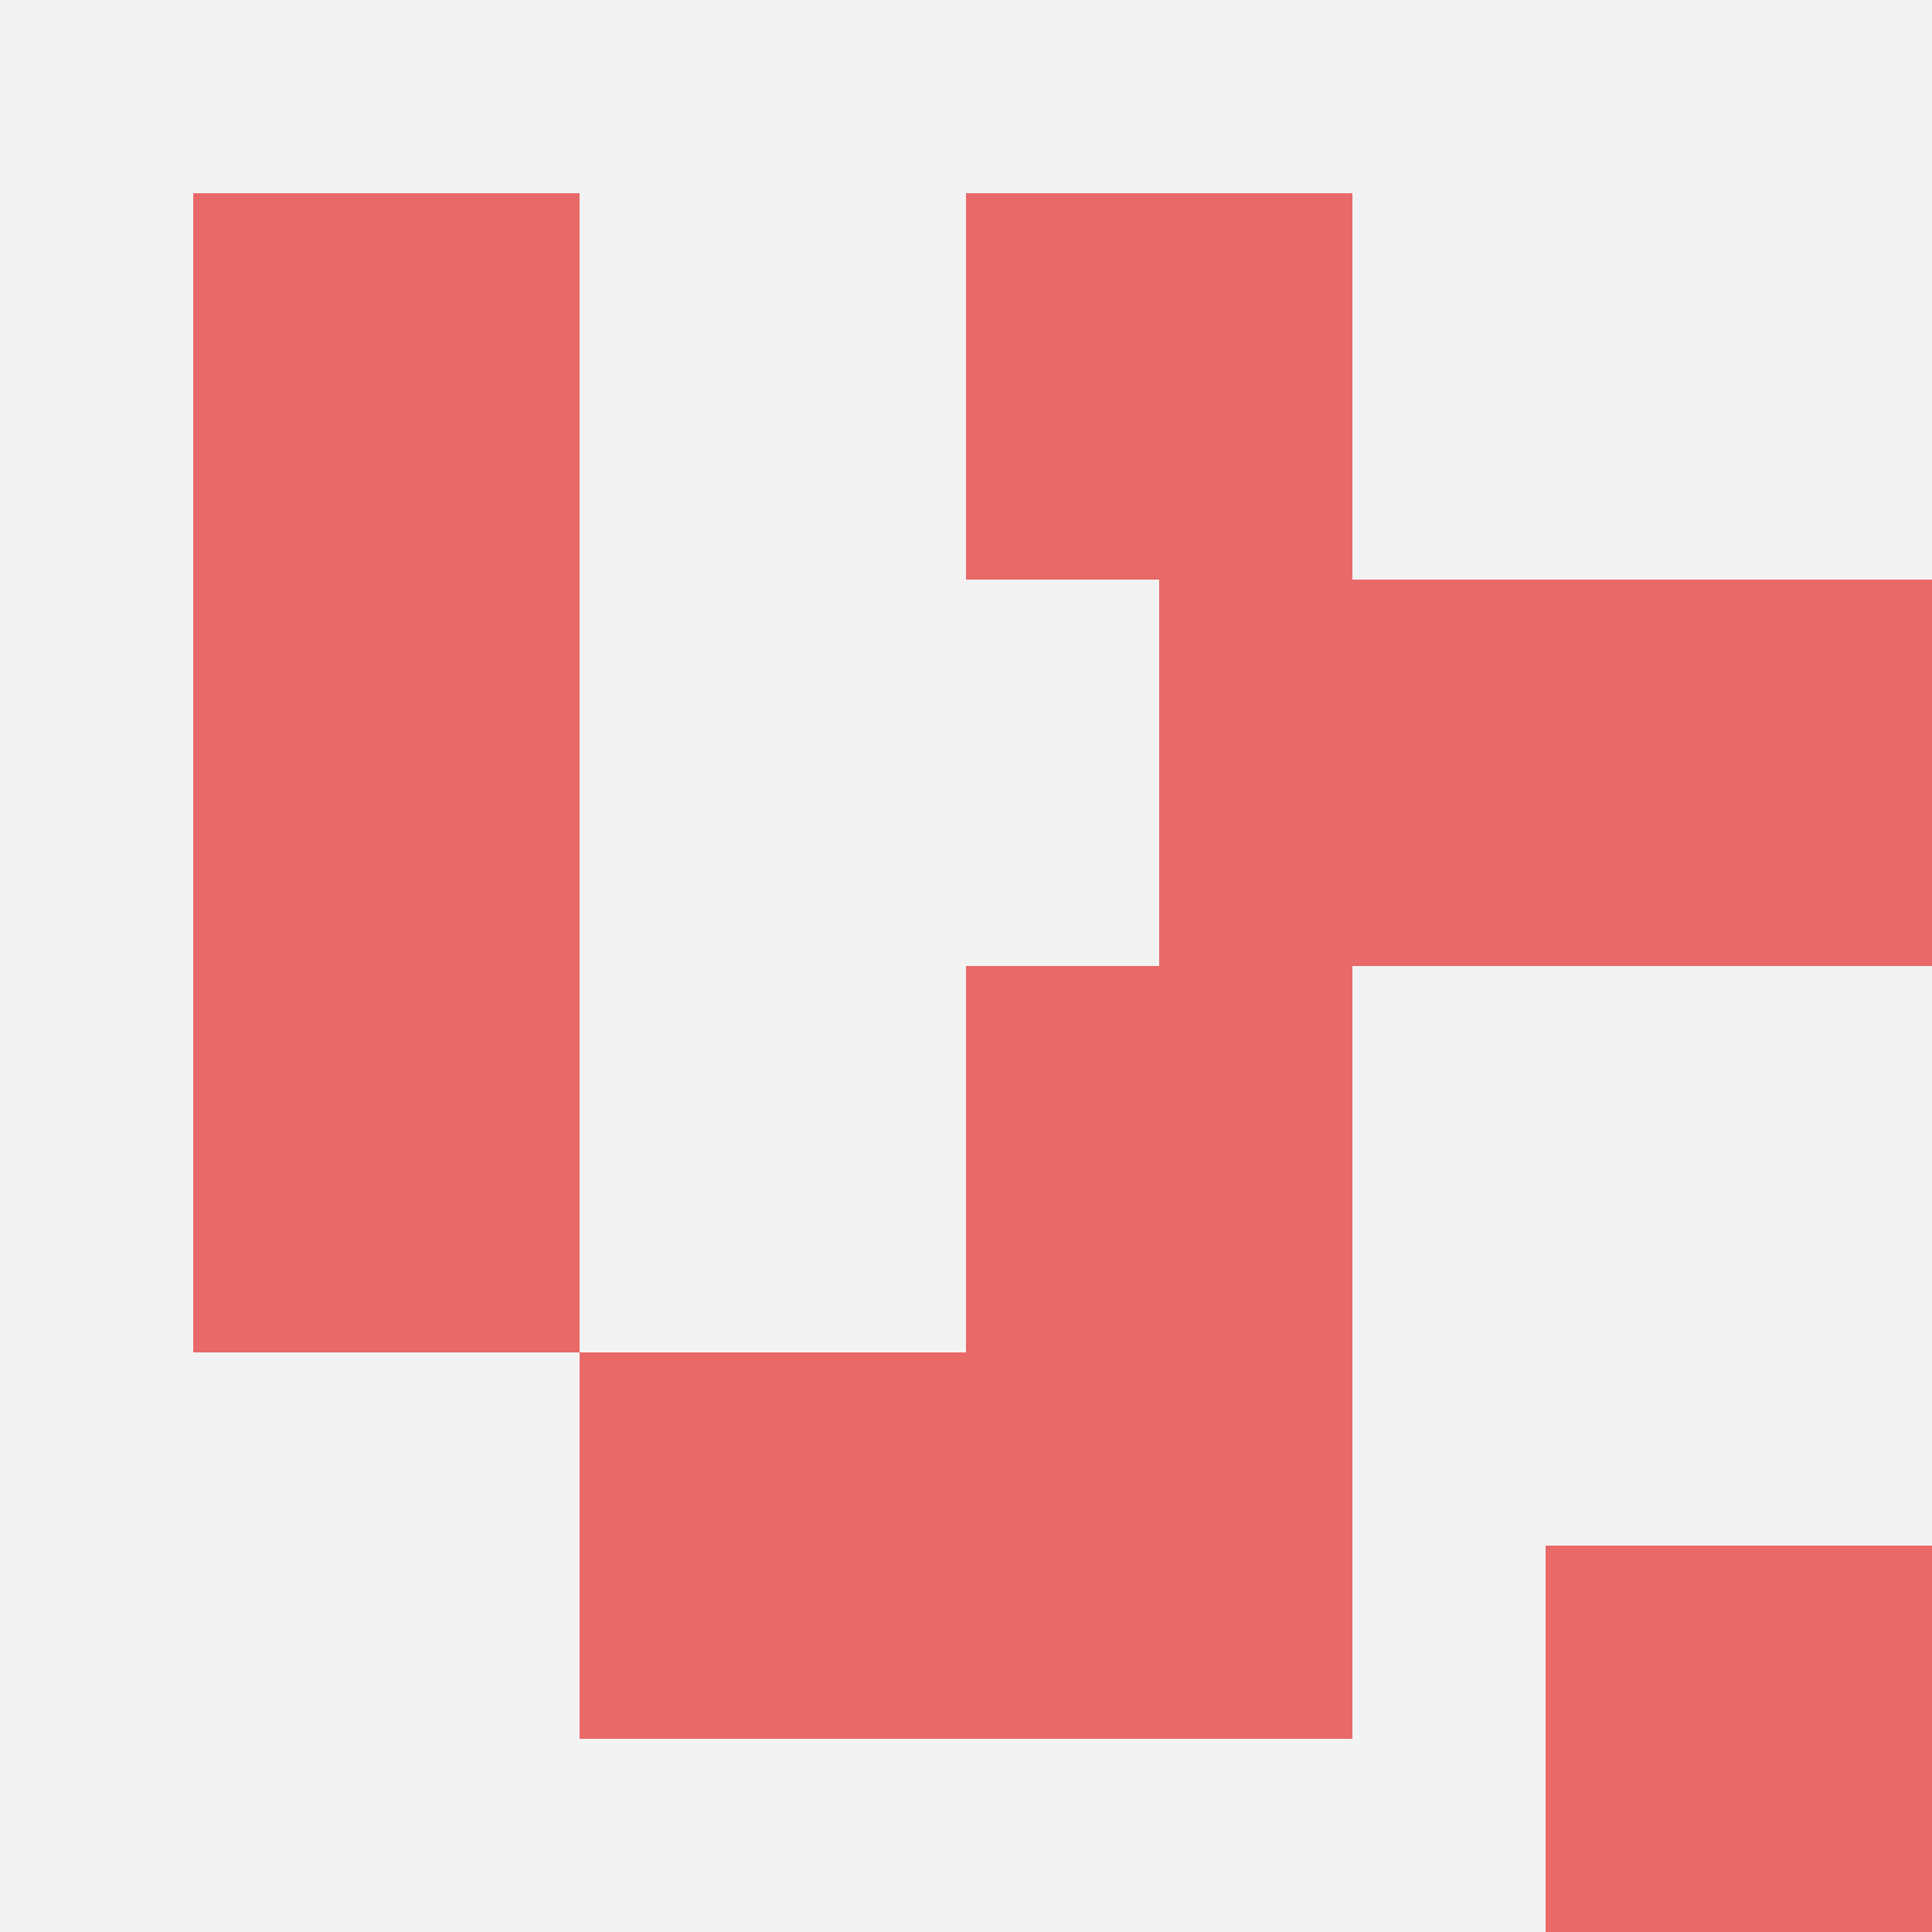
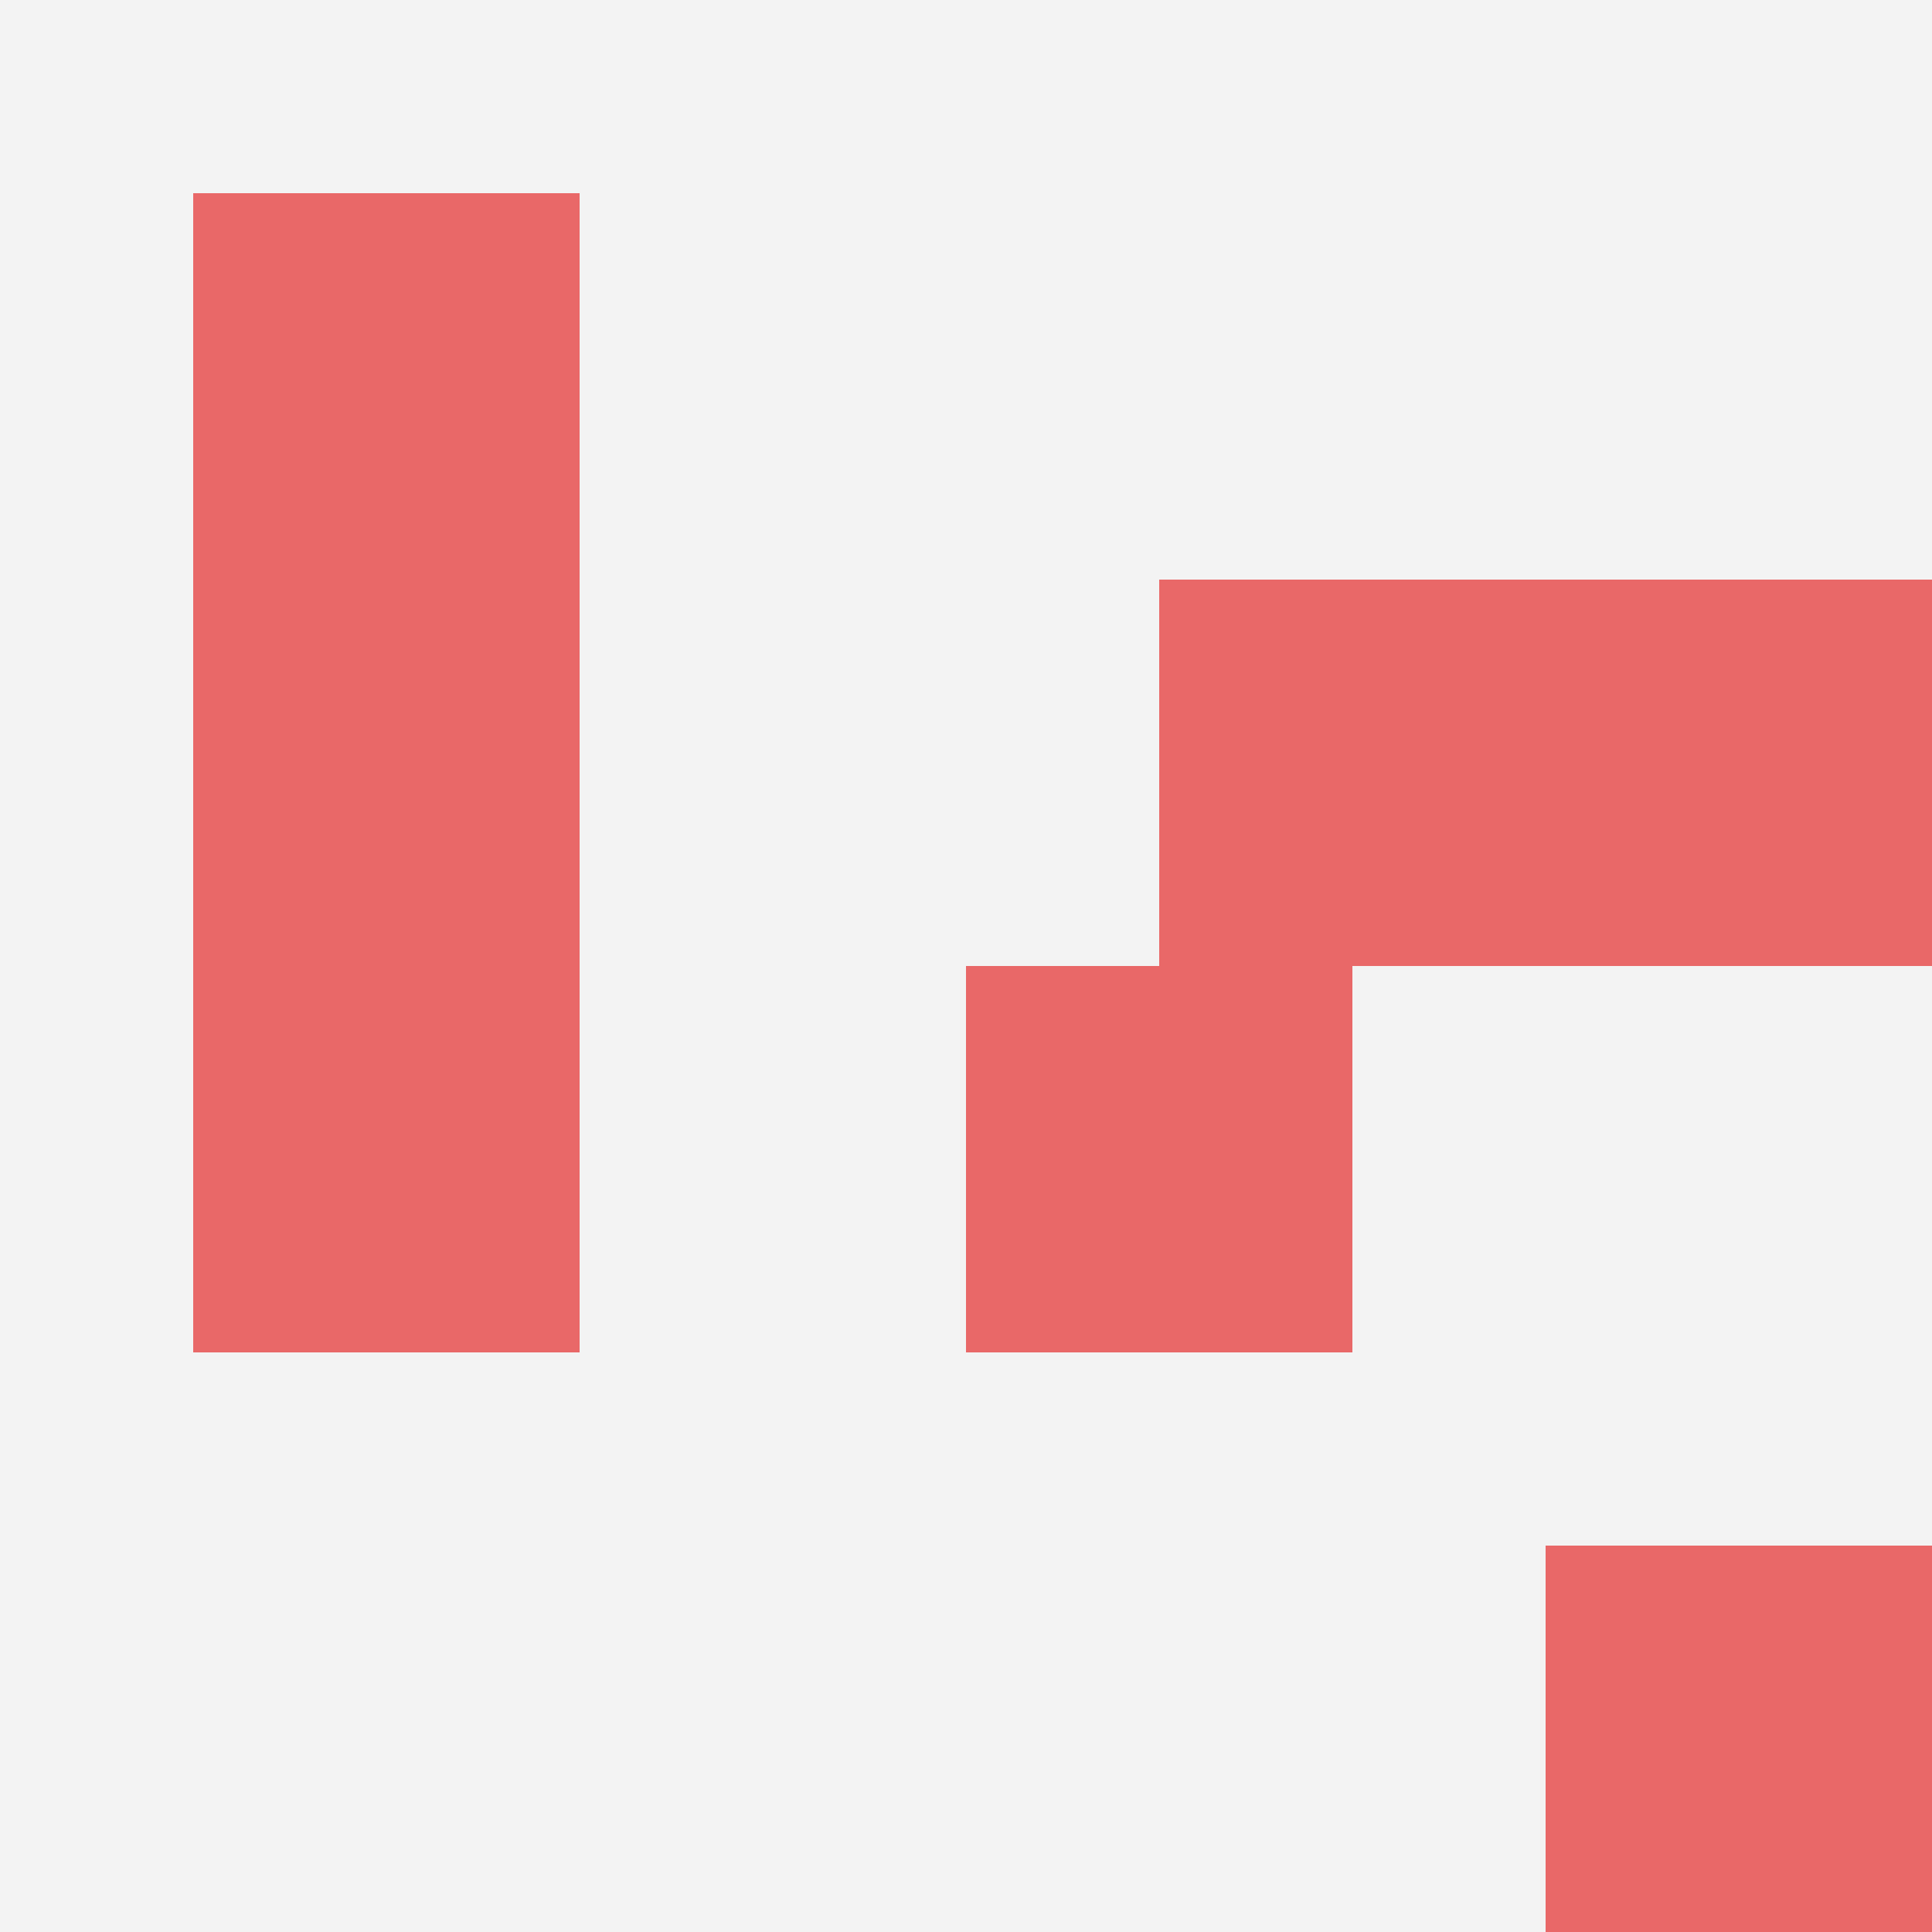
<svg xmlns="http://www.w3.org/2000/svg" id="ten-svg" preserveAspectRatio="xMinYMin meet" viewBox="0 0 10 10">
  <rect x="0" y="0" width="10" height="10" fill="#F3F3F3" />
-   <rect class="t" x="5" y="7" />
  <rect class="t" x="1" y="1" />
  <rect class="t" x="1" y="3" />
  <rect class="t" x="6" y="3" />
  <rect class="t" x="1" y="5" />
-   <rect class="t" x="3" y="7" />
  <rect class="t" x="8" y="3" />
  <rect class="t" x="5" y="5" />
-   <rect class="t" x="5" y="1" />
  <rect class="t" x="8" y="8" />
  <style>.t{width:2px;height:2px;fill:#E96868} #ten-svg{shape-rendering:crispedges;}</style>
</svg>